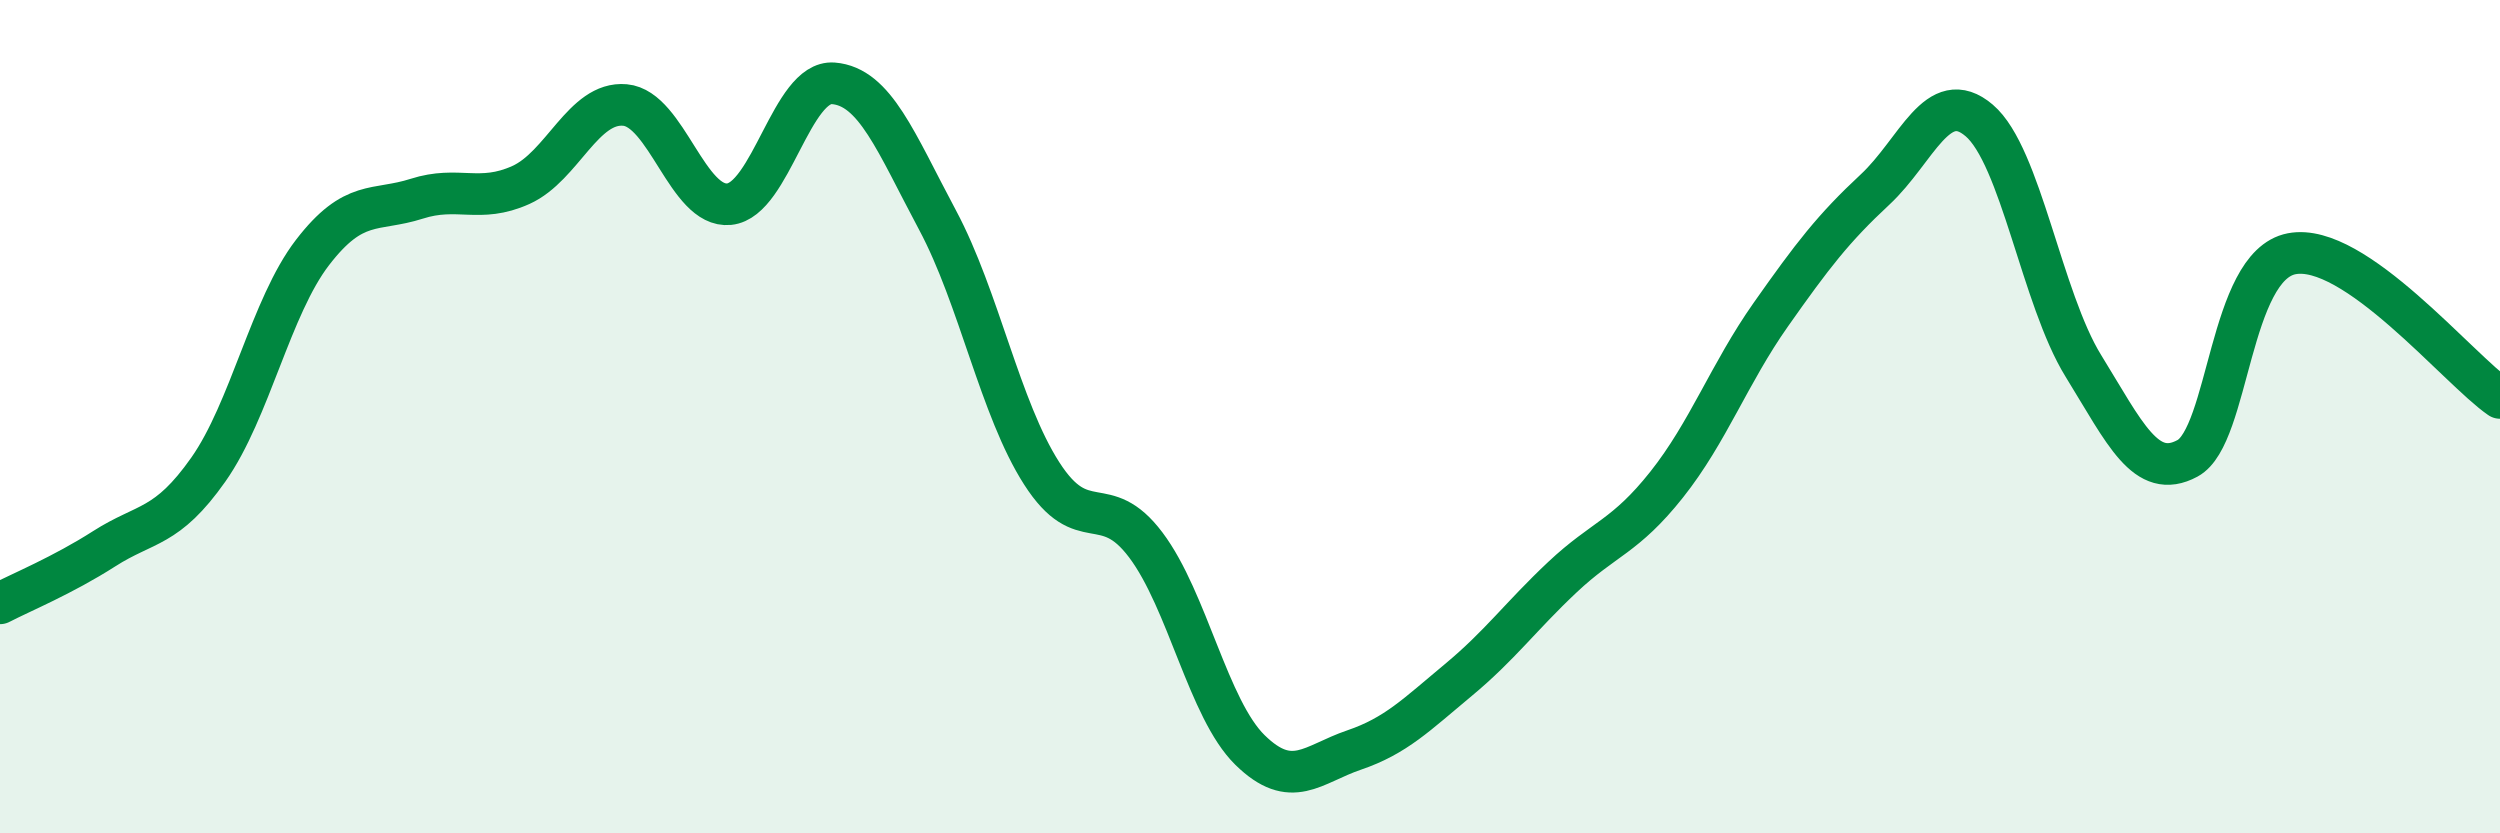
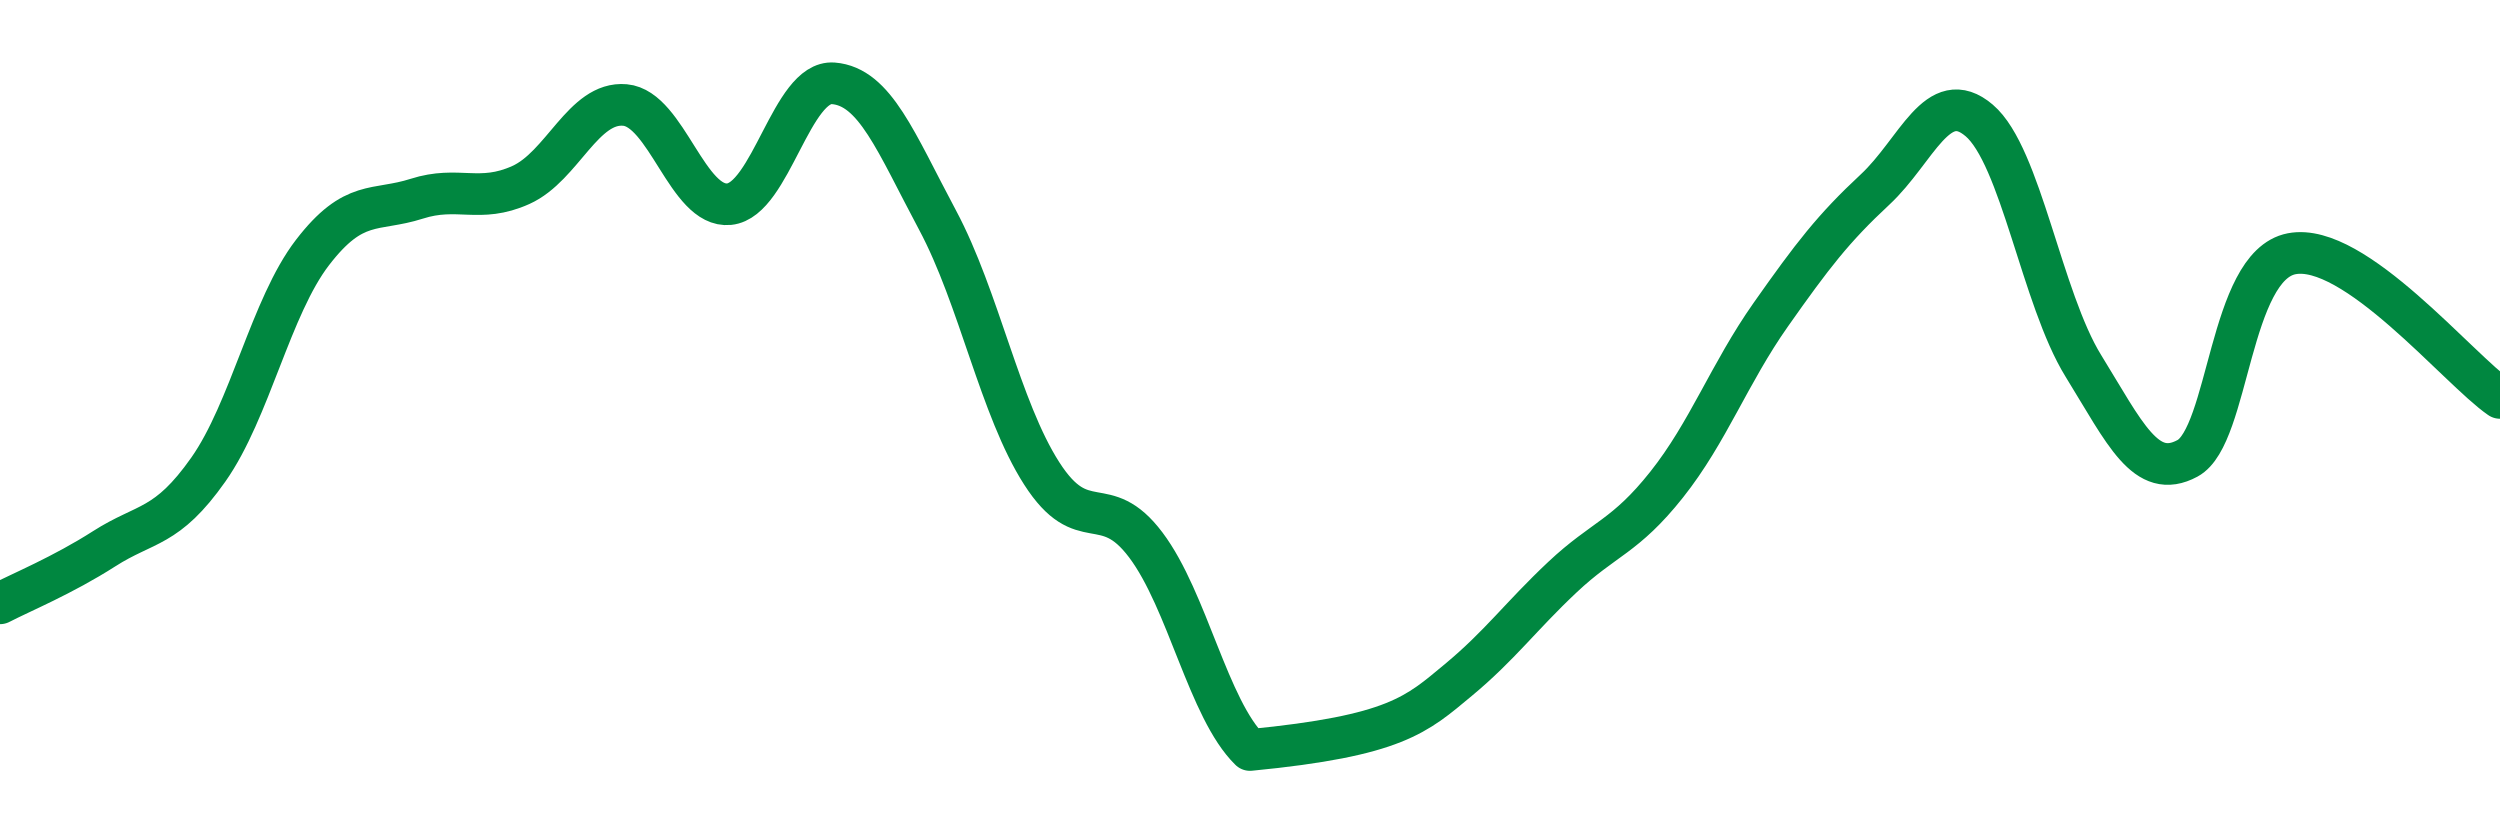
<svg xmlns="http://www.w3.org/2000/svg" width="60" height="20" viewBox="0 0 60 20">
-   <path d="M 0,14.48 C 0.5,14.22 1.5,13.81 2.5,13.17 C 3.5,12.53 4,12.69 5,11.27 C 6,9.85 6.5,7.36 7.5,6.06 C 8.5,4.76 9,5.09 10,4.77 C 11,4.45 11.5,4.89 12.5,4.44 C 13.5,3.99 14,2.43 15,2.52 C 16,2.61 16.5,5 17.5,4.9 C 18.5,4.8 19,1.92 20,2 C 21,2.08 21.5,3.41 22.5,5.28 C 23.5,7.15 24,9.8 25,11.36 C 26,12.92 26.5,11.75 27.5,13.08 C 28.5,14.41 29,17.02 30,18 C 31,18.98 31.5,18.34 32.5,18 C 33.5,17.66 34,17.15 35,16.32 C 36,15.49 36.5,14.79 37.5,13.85 C 38.5,12.91 39,12.89 40,11.63 C 41,10.37 41.5,8.97 42.5,7.55 C 43.5,6.13 44,5.48 45,4.55 C 46,3.62 46.5,2.04 47.5,2.89 C 48.5,3.74 49,7.16 50,8.78 C 51,10.4 51.5,11.54 52.5,11 C 53.5,10.46 53.5,6.38 55,6.09 C 56.5,5.8 59,8.86 60,9.55L60 20L0 20Z" fill="#008740" opacity="0.1" stroke-linecap="round" stroke-linejoin="round" />
-   <path d="M 0,14.48 C 0.5,14.22 1.5,13.81 2.5,13.17 C 3.5,12.53 4,12.69 5,11.27 C 6,9.85 6.5,7.36 7.5,6.06 C 8.5,4.76 9,5.09 10,4.77 C 11,4.45 11.5,4.89 12.5,4.44 C 13.5,3.99 14,2.43 15,2.52 C 16,2.61 16.5,5 17.5,4.9 C 18.5,4.8 19,1.92 20,2 C 21,2.08 21.5,3.41 22.5,5.28 C 23.5,7.15 24,9.8 25,11.36 C 26,12.92 26.5,11.75 27.5,13.08 C 28.5,14.41 29,17.02 30,18 C 31,18.98 31.5,18.34 32.5,18 C 33.5,17.66 34,17.15 35,16.32 C 36,15.49 36.5,14.79 37.5,13.85 C 38.5,12.91 39,12.89 40,11.63 C 41,10.37 41.5,8.97 42.5,7.55 C 43.5,6.13 44,5.48 45,4.55 C 46,3.62 46.5,2.04 47.5,2.89 C 48.5,3.74 49,7.16 50,8.78 C 51,10.4 51.5,11.54 52.5,11 C 53.5,10.46 53.5,6.38 55,6.09 C 56.5,5.8 59,8.86 60,9.55" stroke="#008740" stroke-width="1" fill="none" stroke-linecap="round" stroke-linejoin="round" />
+   <path d="M 0,14.48 C 0.5,14.22 1.5,13.81 2.5,13.17 C 3.5,12.53 4,12.69 5,11.27 C 6,9.85 6.5,7.36 7.5,6.06 C 8.5,4.76 9,5.09 10,4.77 C 11,4.45 11.5,4.89 12.5,4.44 C 13.5,3.99 14,2.43 15,2.52 C 16,2.61 16.5,5 17.5,4.9 C 18.5,4.8 19,1.92 20,2 C 21,2.08 21.5,3.41 22.5,5.28 C 23.5,7.15 24,9.8 25,11.36 C 26,12.92 26.5,11.75 27.5,13.08 C 28.5,14.41 29,17.02 30,18 C 33.5,17.66 34,17.15 35,16.32 C 36,15.49 36.5,14.79 37.5,13.85 C 38.5,12.91 39,12.89 40,11.63 C 41,10.37 41.5,8.97 42.5,7.55 C 43.5,6.13 44,5.48 45,4.55 C 46,3.62 46.5,2.04 47.5,2.89 C 48.5,3.74 49,7.16 50,8.78 C 51,10.4 51.5,11.54 52.5,11 C 53.5,10.46 53.5,6.38 55,6.09 C 56.5,5.8 59,8.86 60,9.55" stroke="#008740" stroke-width="1" fill="none" stroke-linecap="round" stroke-linejoin="round" />
</svg>